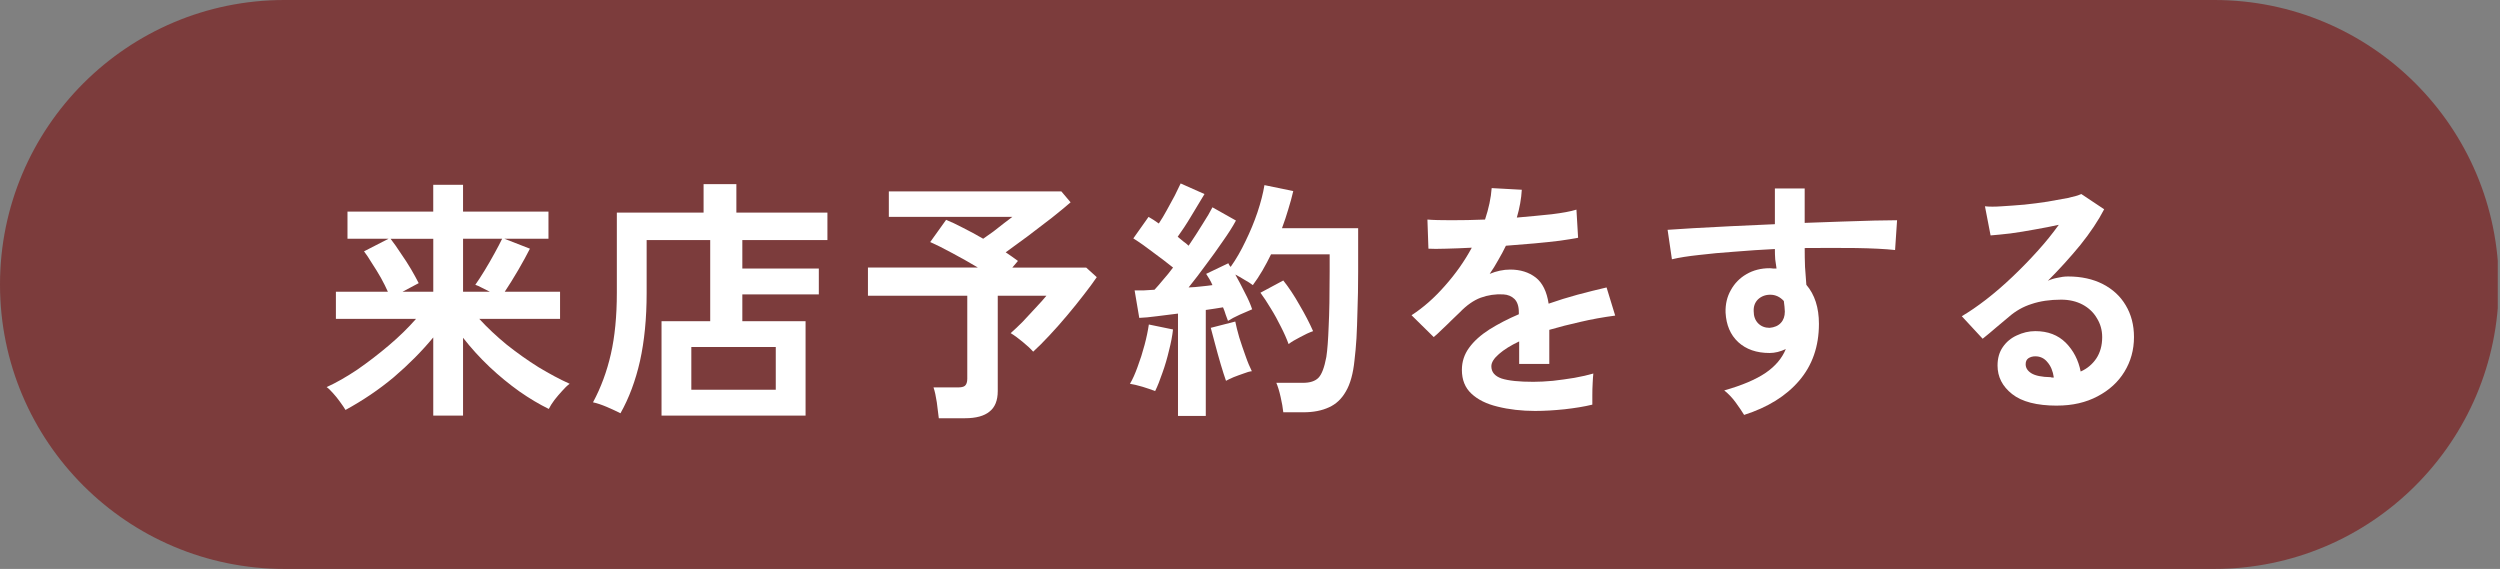
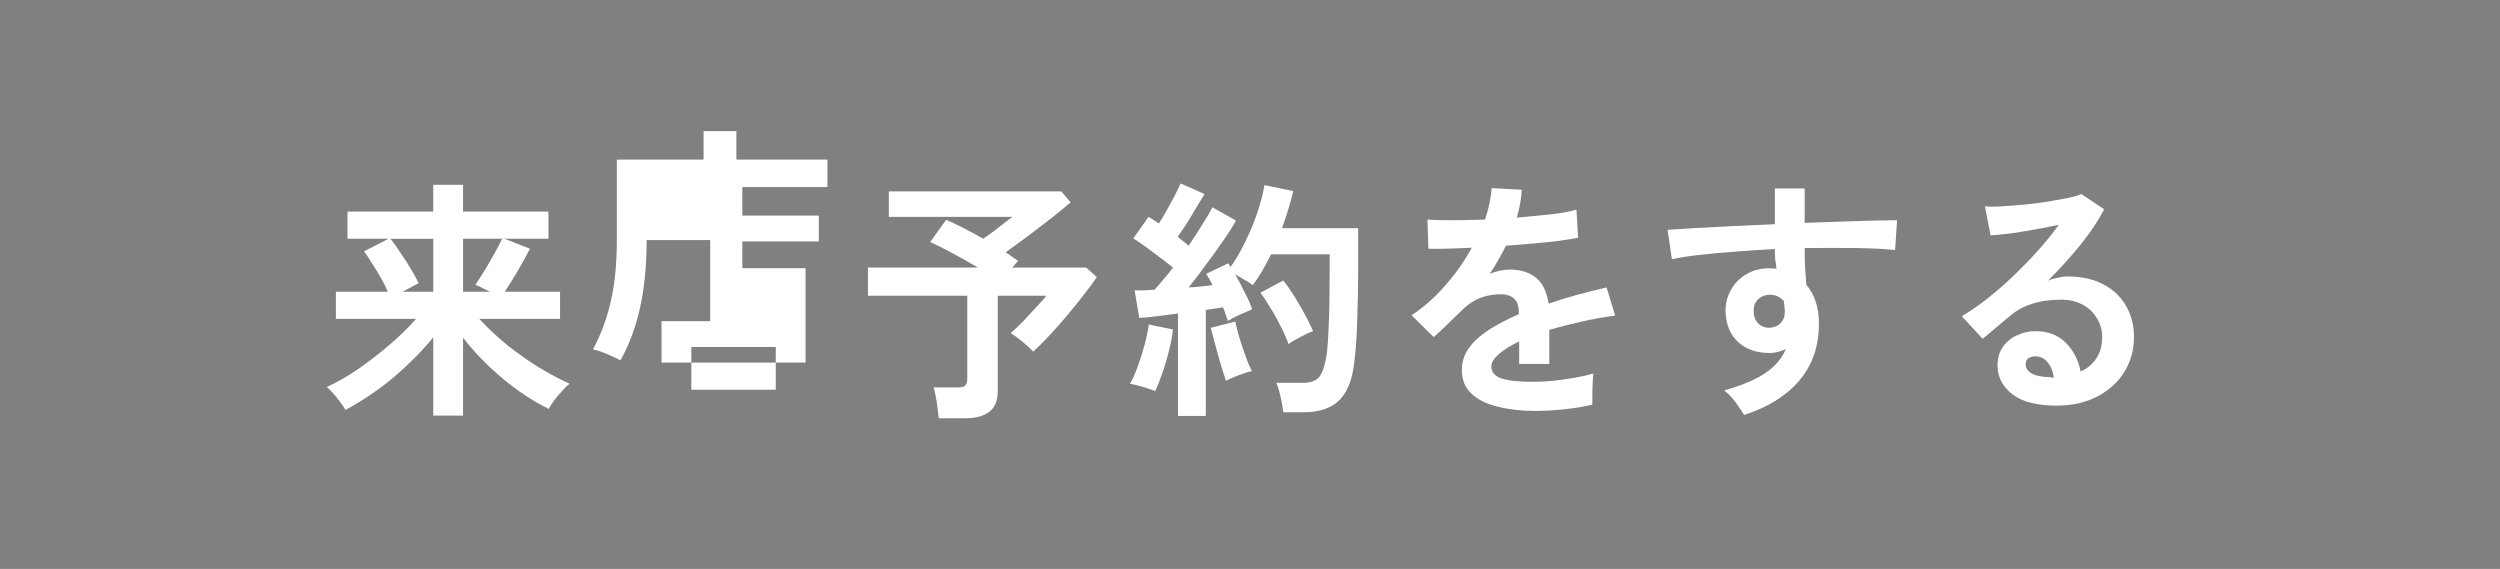
<svg xmlns="http://www.w3.org/2000/svg" width="157.302" height="35.797" version="1.1" viewBox="0 0 157.302 35.797">
  <rect x="0" y="0" width="157.302" height="35.797" fill="#808080" stroke="none" />
  <defs>
    <style>
      .cls-1 {
        fill: #7c3c3c;
      }

      .cls-2 {
        fill: #fff;
      }

      .cls-3 {
        fill: none;
      }

      .cls-4 {
        clip-path: url(#clippath-1);
      }

      .cls-5 {
        clip-path: url(#clippath);
      }
    </style>
    <clipPath id="clippath">
-       <rect class="cls-3" width="157.302" height="35.797" />
-     </clipPath>
+       </clipPath>
    <clipPath id="clippath-1">
      <path class="cls-3" d="M17.901,0h121.422c9.885,0,17.901,8.016,17.901,17.901s-8.016,17.896-17.901,17.896H17.901C8.016,35.797,0,27.786,0,17.901S8.016,0,17.901,0Z" />
    </clipPath>
  </defs>
  <g>
    <g id="_レイヤー_1" data-name="レイヤー_1">
      <g>
        <g class="cls-5">
          <g class="cls-4">
            <path class="cls-1" d="M0,0h157.161v35.797H0V0Z" />
          </g>
        </g>
        <path class="cls-2" d="M27.261,26.148v-4.917c-.724.875-1.552,1.708-2.479,2.5-.932.781-1.948,1.464-3.042,2.063-.083-.141-.203-.313-.354-.521-.141-.198-.286-.375-.438-.542-.156-.177-.286-.302-.396-.375.609-.276,1.255-.646,1.938-1.104.677-.469,1.339-.979,1.979-1.521.651-.552,1.219-1.109,1.708-1.667h-5.042v-1.708h3.271c-.115-.26-.26-.552-.438-.875-.182-.318-.37-.625-.563-.917-.182-.302-.349-.552-.5-.75l1.542-.792h-2.583v-1.708h5.396v-1.688h1.875v1.688h5.375v1.708h-2.771l1.604.625c-.198.391-.438.833-.729,1.333s-.578.958-.854,1.375h3.479v1.708h-5.083c.51.557,1.089,1.099,1.729,1.625.651.516,1.318.99,2,1.417.693.417,1.344.766,1.958,1.042-.156.115-.313.266-.479.458-.167.182-.328.37-.479.563-.156.208-.271.396-.354.563-.599-.292-1.219-.661-1.854-1.104-.641-.458-1.266-.969-1.875-1.542-.615-.583-1.167-1.193-1.667-1.833v4.896h-1.875ZM25.324,18.357h1.938v-3.333h-2.688c.208.266.422.573.646.917.234.333.448.667.646,1,.193.333.354.625.479.875l-1.021.542ZM29.136,18.357h1.688l-.5-.25c-.156-.083-.292-.146-.417-.188.167-.234.359-.531.583-.896.219-.359.427-.719.625-1.083.208-.375.365-.677.479-.917h-2.458v3.333Z" />
-         <path class="cls-2" d="M41.624,26.148v-5.938h3.063v-5.104h-4v3.333c0,1.599-.141,3.021-.417,4.271-.281,1.24-.688,2.333-1.229,3.292-.224-.115-.51-.245-.854-.396-.333-.141-.625-.24-.875-.292.5-.927.875-1.943,1.125-3.042.25-1.094.375-2.38.375-3.854v-5.042h5.458v-1.792h2.063v1.792h5.729v1.729h-5.354v1.792h4.813v1.625h-4.813v1.688h3.979v5.938h-9.063ZM43.499,24.523h5.313v-2.688h-5.313v2.688Z" />
+         <path class="cls-2" d="M41.624,26.148v-5.938h3.063v-5.104h-4c0,1.599-.141,3.021-.417,4.271-.281,1.24-.688,2.333-1.229,3.292-.224-.115-.51-.245-.854-.396-.333-.141-.625-.24-.875-.292.5-.927.875-1.943,1.125-3.042.25-1.094.375-2.38.375-3.854v-5.042h5.458v-1.792h2.063v1.792h5.729v1.729h-5.354v1.792h4.813v1.625h-4.813v1.688h3.979v5.938h-9.063ZM43.499,24.523h5.313v-2.688h-5.313v2.688Z" />
        <path class="cls-2" d="M59.07,26.315c-.031-.266-.073-.599-.125-1-.057-.385-.125-.698-.208-.938h1.521c.219,0,.375-.031.458-.104.094-.083.146-.229.146-.438v-5.229h-6.25v-1.771h6.917c-.531-.318-1.073-.625-1.625-.917-.557-.302-1.016-.531-1.375-.688l1-1.396c.292.115.646.281,1.063.5.417.208.839.438,1.271.688.193-.135.406-.292.646-.458.234-.177.458-.354.667-.521.219-.167.396-.297.521-.396h-7.771v-1.604h10.854l.583.688c-.307.266-.703.594-1.188.979-.49.375-.99.76-1.5,1.146-.516.375-.979.719-1.396,1.021.276.182.531.365.771.542l-.354.417h4.646l.667.604c-.208.307-.479.677-.813,1.104-.323.417-.667.849-1.042,1.292-.375.448-.75.87-1.125,1.271-.375.406-.719.745-1.021,1.021-.156-.177-.37-.38-.646-.604-.281-.234-.536-.422-.771-.563.219-.193.469-.427.75-.708.276-.292.547-.583.813-.875.276-.292.505-.547.688-.771h-3.063v6c0,.594-.177,1.026-.521,1.292-.333.276-.849.417-1.542.417h-1.646Z" />
        <path class="cls-2" d="M74.12,26.169v-6.438c-.458.057-.906.115-1.333.167-.432.057-.802.094-1.104.104l-.292-1.729h.563c.219-.01.448-.026.688-.042.167-.177.344-.385.542-.625.208-.234.417-.49.625-.771-.365-.292-.771-.604-1.229-.938-.448-.344-.87-.646-1.271-.896l.958-1.354c.094.057.198.12.313.188.109.073.219.146.333.229.167-.25.333-.526.5-.833.177-.318.344-.625.5-.917.151-.302.276-.563.375-.771l1.5.667c-.266.448-.552.917-.854,1.417-.292.49-.573.911-.833,1.271.125.099.24.198.354.292.125.083.234.177.333.271.318-.469.609-.922.875-1.354.276-.427.484-.781.625-1.063l1.479.833c-.208.391-.49.828-.833,1.313-.333.49-.688.979-1.063,1.479-.365.5-.724.974-1.083,1.417.276-.01.542-.031.792-.063.26-.026.5-.052.708-.083-.057-.135-.12-.26-.188-.375-.073-.125-.141-.234-.208-.333l1.396-.667c.026.042.047.083.063.125.026.031.052.063.083.104.344-.484.656-1.026.938-1.625.292-.594.542-1.198.75-1.813.208-.625.354-1.193.438-1.708l1.813.375c-.083.365-.188.745-.313,1.146-.115.391-.245.786-.396,1.188h4.792v2.75c0,.932-.016,1.74-.042,2.417-.016.667-.036,1.25-.063,1.75-.031.5-.073.969-.125,1.396-.083.833-.266,1.49-.542,1.958-.266.469-.62.802-1.063,1-.448.208-.979.313-1.604.313h-1.271c-.031-.281-.083-.599-.167-.958-.083-.375-.177-.672-.271-.896h1.688c.427,0,.75-.104.958-.313s.375-.646.5-1.313c.068-.443.115-1.083.146-1.917.042-.833.063-1.979.063-3.438v-1.104h-3.688c-.167.349-.349.688-.542,1.021-.198.333-.396.641-.604.917-.141-.109-.313-.219-.521-.333-.198-.125-.391-.234-.583-.333.208.365.406.745.604,1.146.208.391.359.74.458,1.042-.198.083-.453.198-.771.333-.307.141-.557.271-.75.396-.042-.125-.094-.255-.146-.396-.042-.151-.099-.302-.167-.458-.167.031-.344.057-.521.083-.182.031-.37.057-.563.083v6.667h-1.75ZM72.682,24.607c-.208-.083-.474-.172-.792-.271-.323-.094-.583-.156-.792-.188.167-.276.323-.63.479-1.063.167-.443.313-.901.438-1.375.125-.469.214-.901.271-1.292l1.521.313c-.042.391-.125.828-.25,1.313-.115.49-.25.958-.417,1.417-.156.458-.307.844-.458,1.146ZM81.078,21.648c-.115-.318-.271-.677-.479-1.083-.198-.401-.411-.792-.646-1.167-.224-.375-.438-.698-.646-.979l1.438-.771c.344.432.688.948,1.021,1.542.344.583.63,1.135.854,1.646-.24.083-.51.208-.813.375-.307.156-.552.302-.729.438ZM77.141,23.961c-.099-.276-.208-.625-.333-1.042-.125-.427-.245-.854-.354-1.271-.115-.417-.203-.755-.271-1.021l1.542-.396c.052.266.135.599.25,1,.125.391.255.781.396,1.167.135.391.271.708.396.958-.141.016-.313.063-.521.146-.208.073-.417.146-.625.229-.198.083-.354.161-.479.229Z" />
        <path class="cls-2" d="M96.608,25.857c-.875,0-1.667-.094-2.375-.271-.698-.167-1.245-.438-1.646-.813-.406-.375-.604-.875-.604-1.5,0-.51.151-.979.458-1.396.302-.417.729-.797,1.271-1.146.552-.344,1.172-.667,1.854-.958v-.125c0-.375-.094-.651-.271-.833-.182-.177-.417-.276-.708-.292-.49-.026-.958.042-1.417.208-.448.167-.885.474-1.313.917-.141.141-.313.307-.521.5-.198.198-.396.391-.604.583-.198.198-.37.354-.521.479l-1.396-1.375c.75-.484,1.448-1.104,2.104-1.854.667-.75,1.229-1.547,1.688-2.396-.599.031-1.141.052-1.625.063-.49.016-.854.016-1.104,0l-.063-1.833c.359.031.859.042,1.5.042.651,0,1.359-.01,2.125-.042.234-.708.375-1.365.417-1.979l1.896.104c-.031.557-.135,1.141-.313,1.75.776-.068,1.505-.135,2.188-.208.677-.083,1.198-.177,1.563-.292l.104,1.771c-.292.057-.682.12-1.167.188-.474.057-1,.115-1.583.167-.583.042-1.182.094-1.792.146-.141.292-.302.594-.479.896-.167.307-.349.599-.542.875.427-.177.859-.271,1.292-.271.635,0,1.172.167,1.604.5.427.333.698.885.813,1.646.594-.208,1.198-.396,1.813-.563.625-.167,1.234-.318,1.833-.458l.542,1.771c-.75.099-1.479.229-2.188.396-.698.156-1.349.323-1.958.5v2.146h-1.896v-1.417c-.531.25-.953.516-1.271.792-.323.281-.479.536-.479.771,0,.365.214.62.646.771.443.141,1.109.208,2,.208.359,0,.771-.021,1.229-.063.458-.052.906-.115,1.354-.188.458-.083.854-.172,1.188-.271-.016.141-.031.344-.042.604-.016.25-.021.51-.021.771v.583c-.516.125-1.099.219-1.75.292-.656.068-1.266.104-1.833.104Z" />
        <path class="cls-2" d="M109.741,26.107c-.125-.208-.302-.469-.521-.771-.208-.292-.453-.547-.729-.771,1.125-.318,1.99-.688,2.604-1.104.609-.417,1.031-.917,1.271-1.5-.349.167-.688.25-1.021.25-.823,0-1.479-.229-1.979-.688-.49-.458-.75-1.073-.792-1.854-.016-.526.094-1,.333-1.417.234-.427.563-.76.979-1,.427-.25.917-.375,1.458-.375.083,0,.156.01.229.021h.208c-.031-.177-.057-.375-.083-.583-.016-.208-.021-.422-.021-.646-.865.042-1.703.099-2.521.167-.823.057-1.573.125-2.25.208-.682.073-1.25.161-1.708.271l-.271-1.854c.385-.026.927-.063,1.625-.104.693-.042,1.484-.083,2.375-.125.885-.042,1.802-.083,2.75-.125v-2.25h1.875v2.167c.818-.026,1.604-.052,2.354-.083.76-.026,1.443-.047,2.042-.063.594-.01,1.068-.021,1.417-.021l-.125,1.875c-.625-.068-1.448-.109-2.458-.125-1.016-.01-2.094-.01-3.229,0,0,.391.005.786.021,1.188.026.391.052.766.083,1.125.526.615.792,1.432.792,2.458,0,1.417-.417,2.615-1.25,3.583-.823.958-1.974,1.672-3.458,2.146ZM111.345,20.628c.302-.026.542-.13.708-.313.167-.177.25-.417.25-.708,0-.094-.01-.198-.021-.313-.016-.109-.031-.229-.042-.354-.24-.26-.521-.396-.854-.396-.307,0-.563.099-.771.292-.198.198-.286.448-.271.75,0,.307.089.557.271.75.193.198.438.292.729.292Z" />
        <path class="cls-2" d="M129.437,25.523c-1.281,0-2.224-.245-2.833-.729-.615-.484-.917-1.083-.917-1.792,0-.458.109-.844.333-1.167.219-.318.51-.563.875-.729.375-.177.76-.271,1.167-.271.792,0,1.427.245,1.917.729.484.49.797,1.094.938,1.813.401-.177.729-.448.979-.813.25-.375.375-.823.375-1.354,0-.443-.115-.839-.333-1.188-.208-.359-.51-.646-.896-.854-.391-.208-.844-.313-1.354-.313-.708,0-1.328.094-1.854.271-.531.167-1.01.438-1.438.813-.198.167-.453.385-.771.646-.307.266-.599.51-.875.729l-1.313-1.417c.469-.276.979-.625,1.521-1.042.552-.427,1.109-.906,1.667-1.438.552-.526,1.083-1.068,1.583-1.625.5-.552.943-1.104,1.333-1.646-.458.099-.958.198-1.5.292-.531.099-1.042.182-1.542.25-.5.057-.917.099-1.25.125l-.354-1.833c.276.031.63.031,1.063,0,.443-.026.917-.063,1.417-.104.5-.052.984-.115,1.458-.188.469-.083.896-.156,1.271-.229.385-.083.672-.167.854-.25l1.438.958c-.365.708-.865,1.458-1.5,2.25-.641.781-1.323,1.531-2.042,2.25.177-.083.38-.146.604-.188.219-.052.443-.083.667-.083.833,0,1.563.161,2.188.479.625.323,1.104.766,1.438,1.333.344.573.521,1.24.521,2,0,.807-.203,1.536-.604,2.188-.391.641-.953,1.156-1.688,1.542-.724.385-1.573.583-2.542.583ZM129.228,23.753c-.057-.401-.188-.719-.396-.958-.198-.25-.453-.375-.771-.375-.167,0-.313.042-.438.125-.115.083-.167.208-.167.375,0,.224.115.411.354.563.25.156.656.24,1.229.25.026.016.052.021.083.021h.104Z" />
      </g>
    </g>
  </g>
</svg>